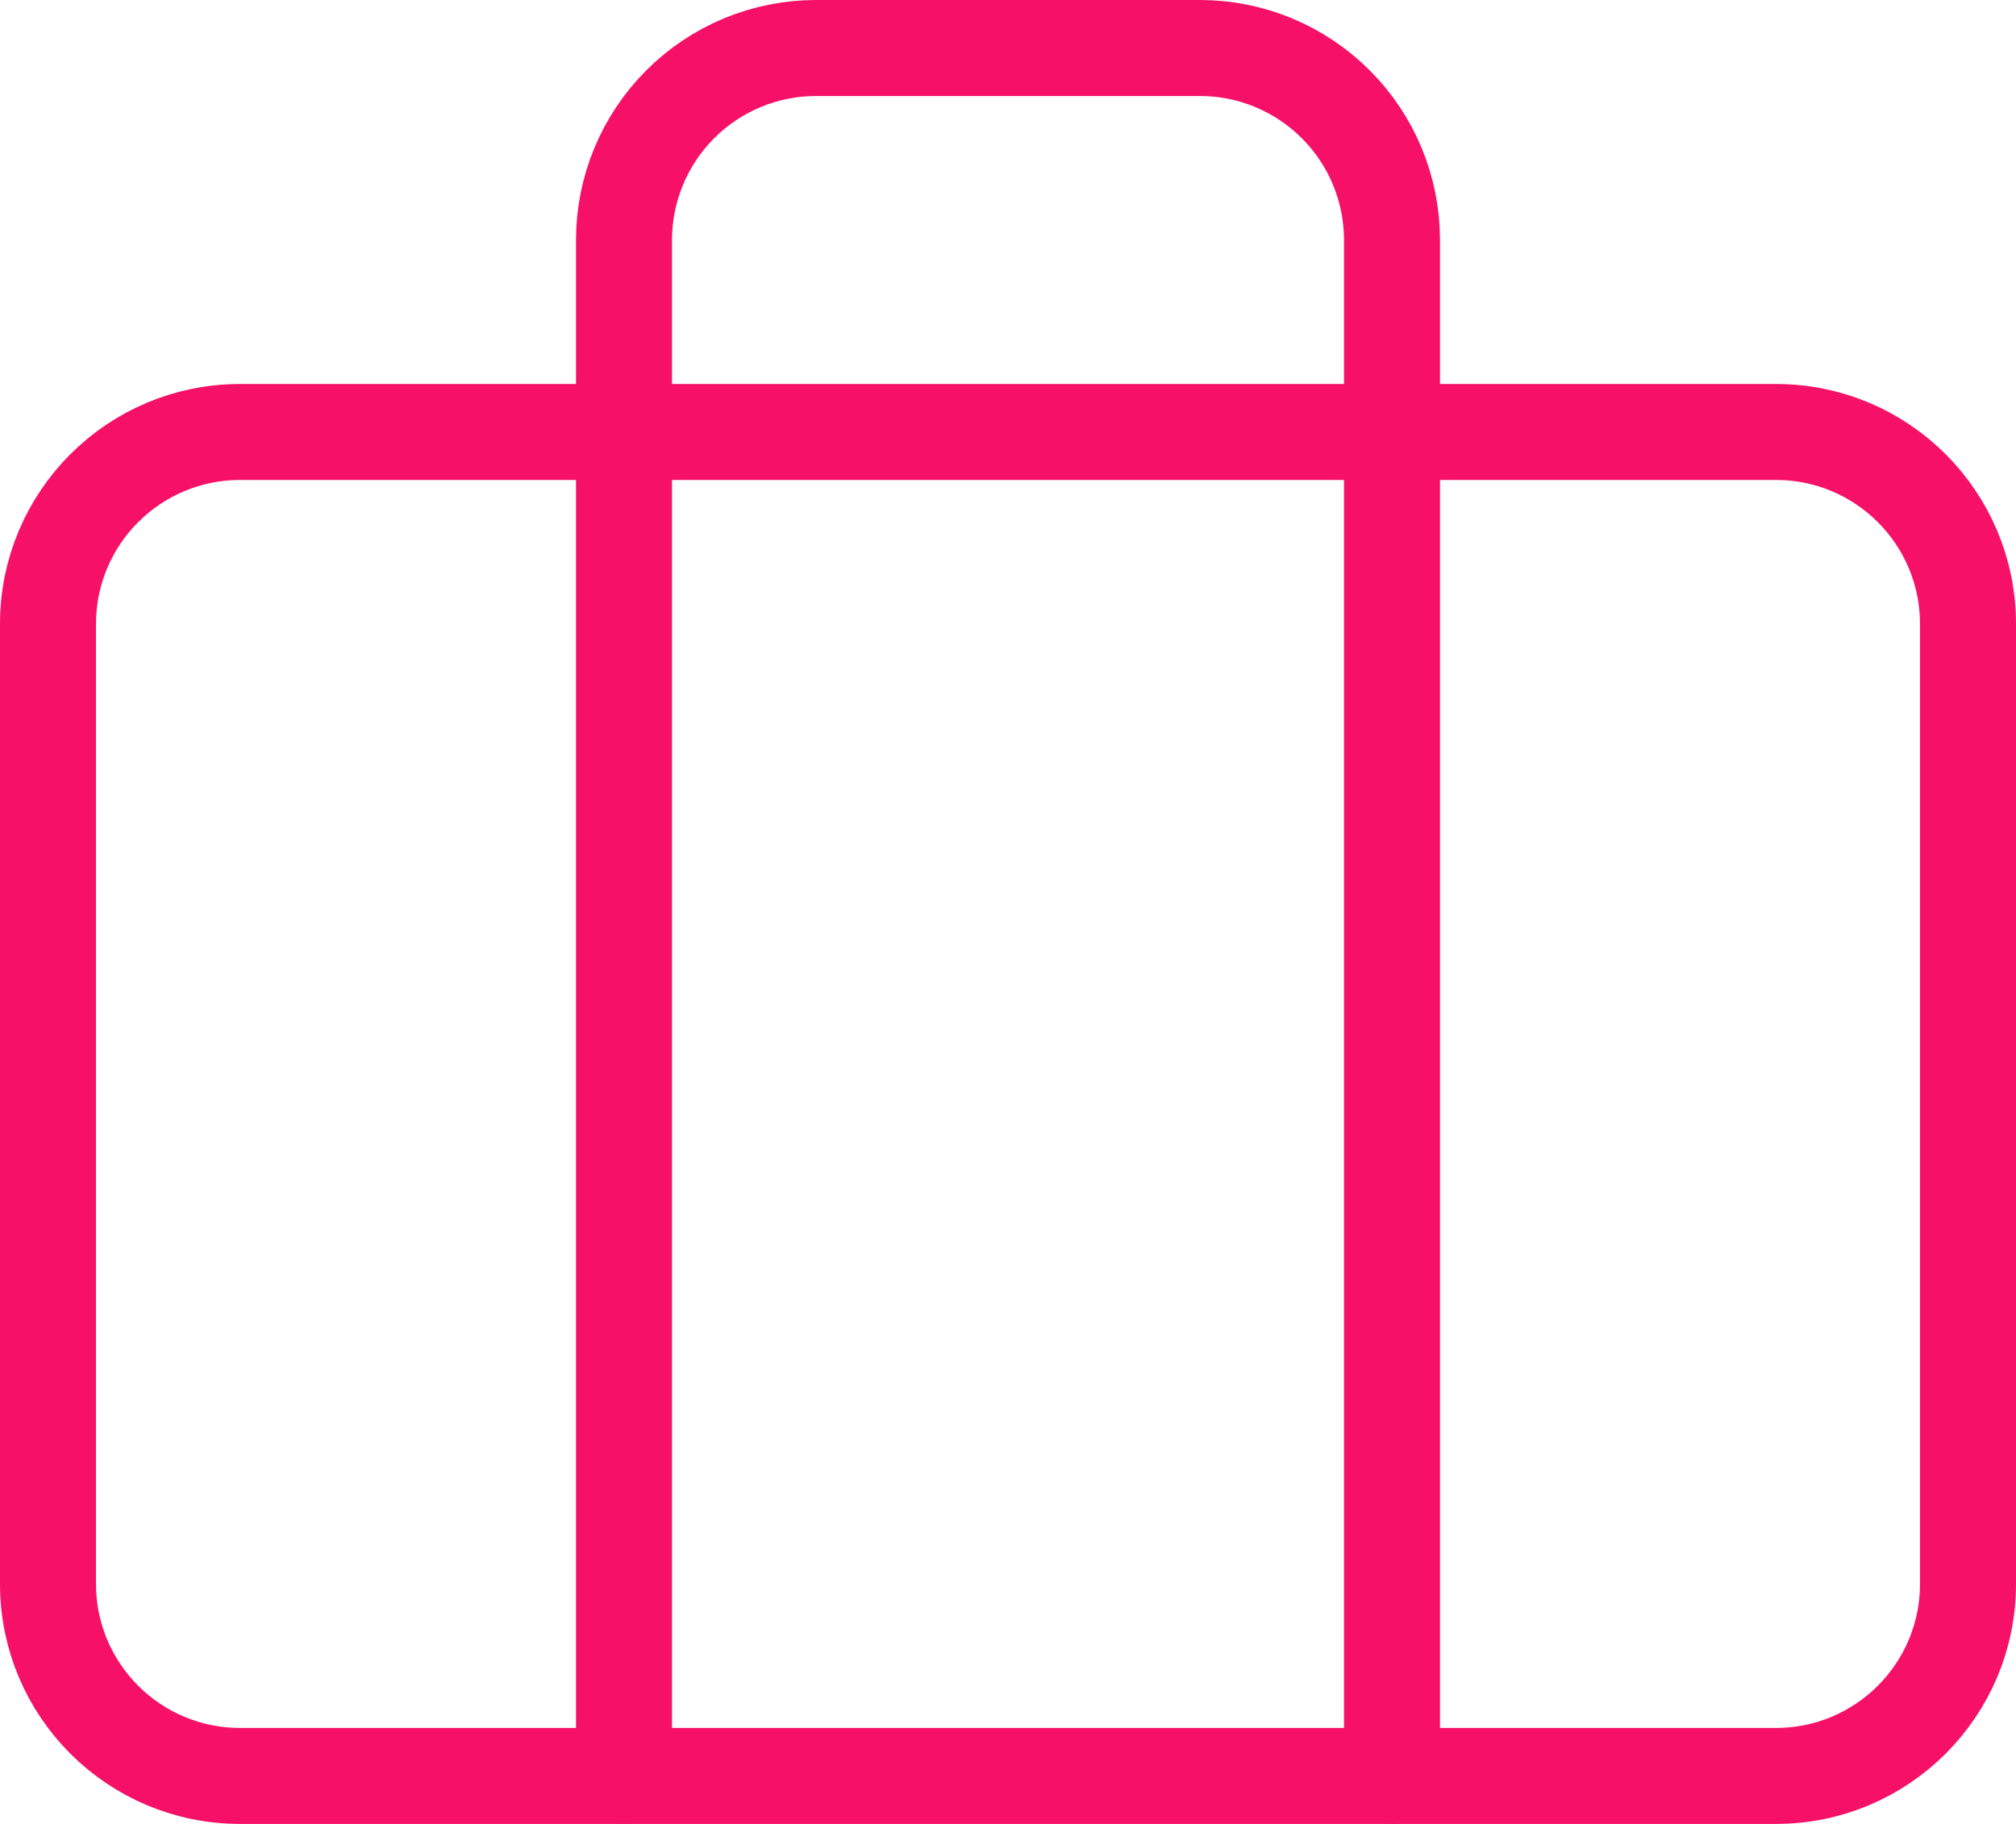
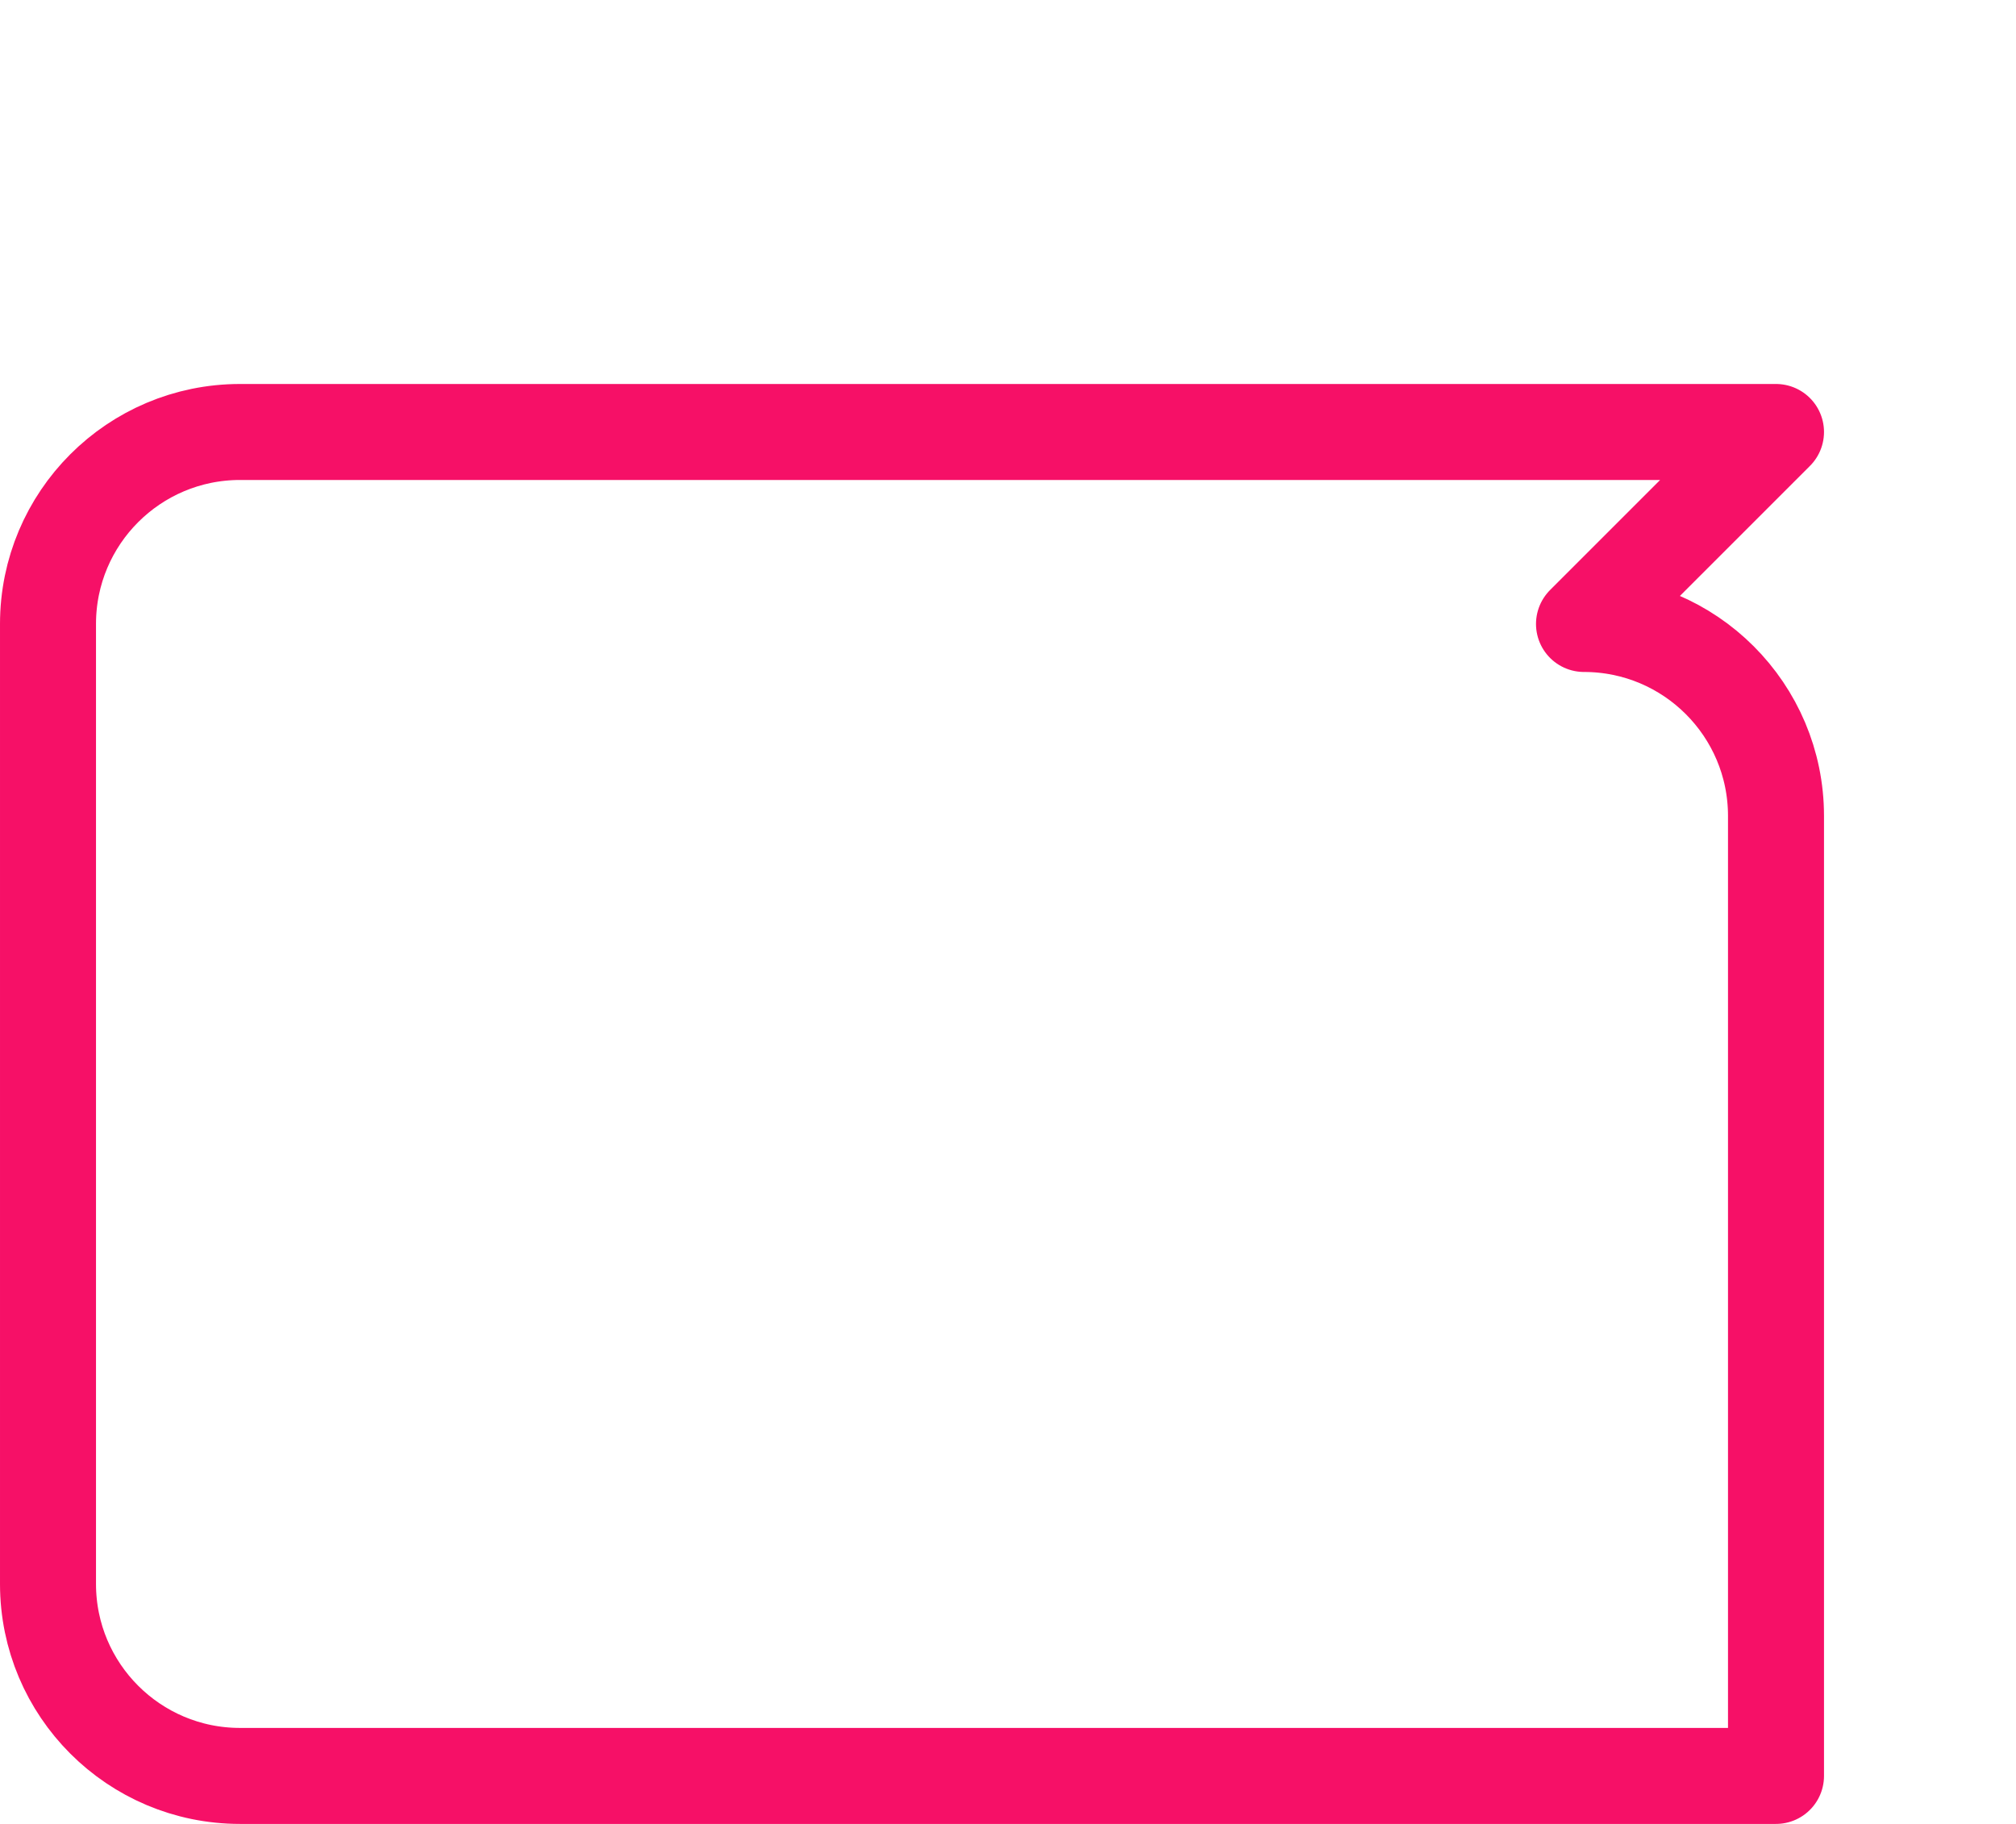
<svg xmlns="http://www.w3.org/2000/svg" fill="none" height="38" viewBox="0 0 42 38" width="42">
  <g stroke="#f61067" stroke-linecap="round" stroke-linejoin="round" stroke-width="2">
-     <path d="m37 9h-32c-2.209 0-4 1.791-4 4v20c0 2.209 1.791 4 4 4h32c2.209 0 4-1.791 4-4v-20c0-2.209-1.791-4-4-4z" />
-     <path d="m29 37v-32c0-1.061-.421-2.078-1.172-2.828-.75-.75-1.768-1.172-2.828-1.172h-8c-1.061 0-2.078.421-2.828 1.172-.75.75-1.172 1.768-1.172 2.828v32" />
+     <path d="m37 9h-32c-2.209 0-4 1.791-4 4v20c0 2.209 1.791 4 4 4h32v-20c0-2.209-1.791-4-4-4z" />
  </g>
</svg>